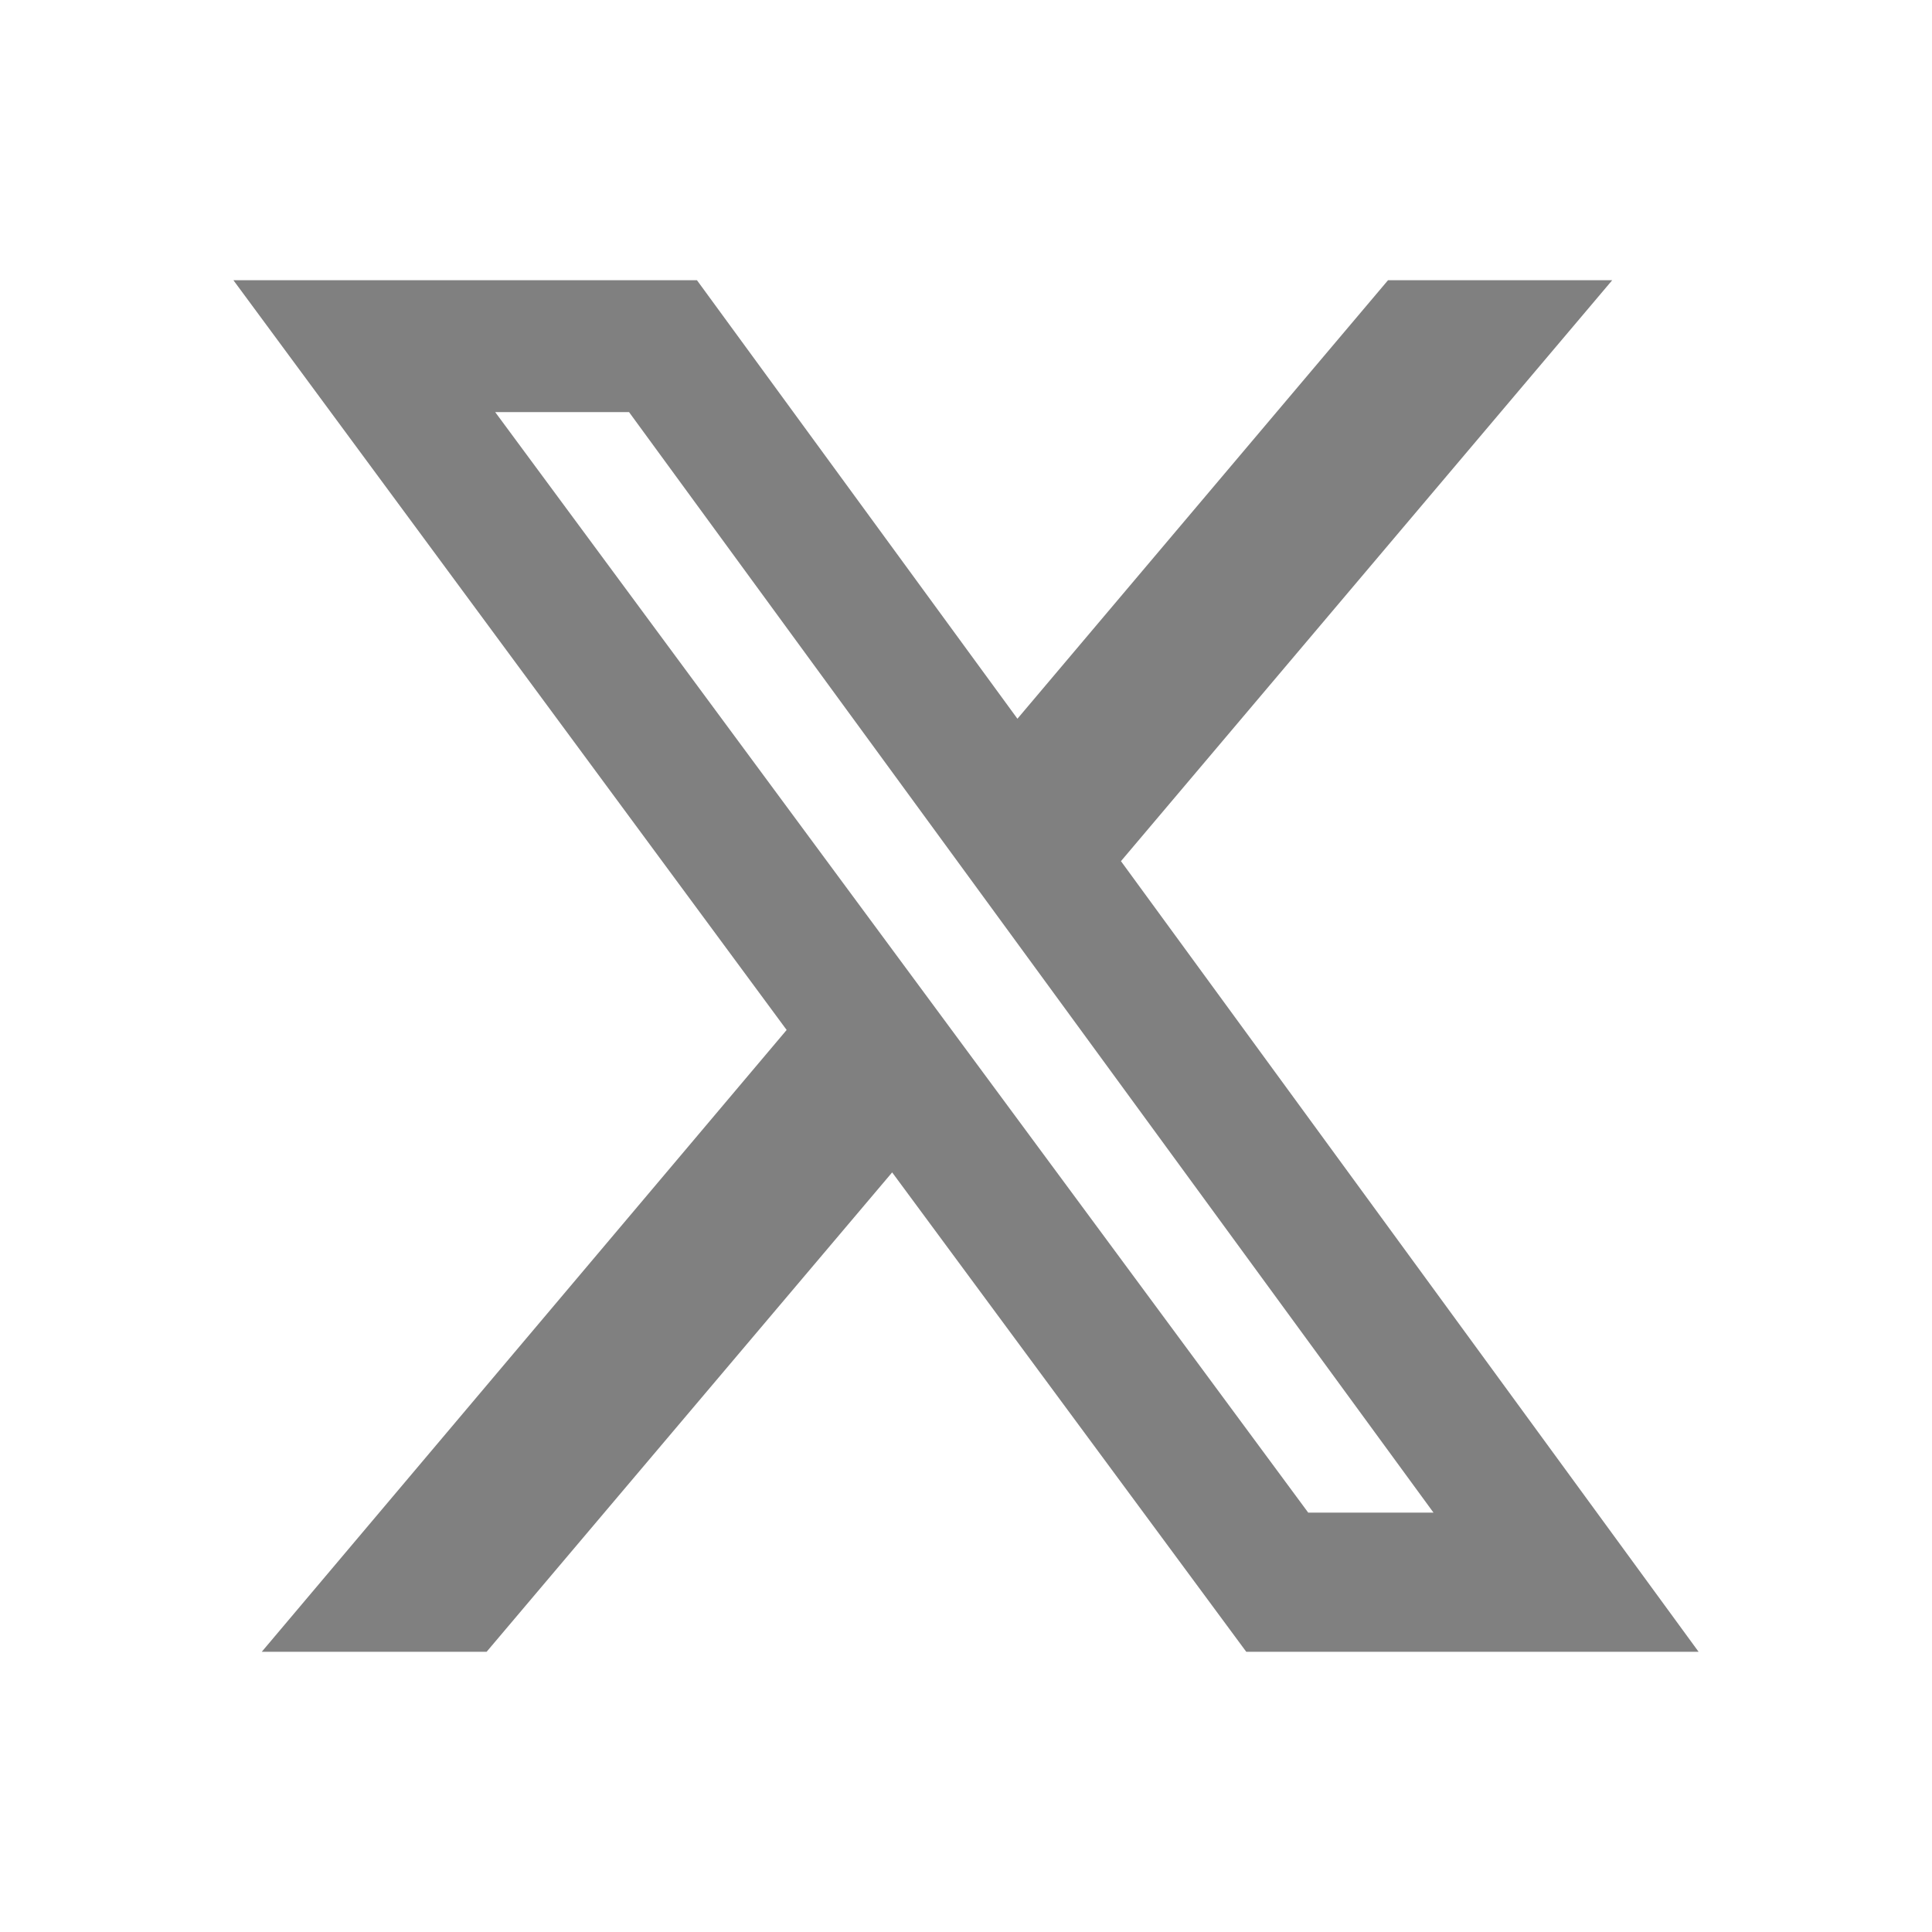
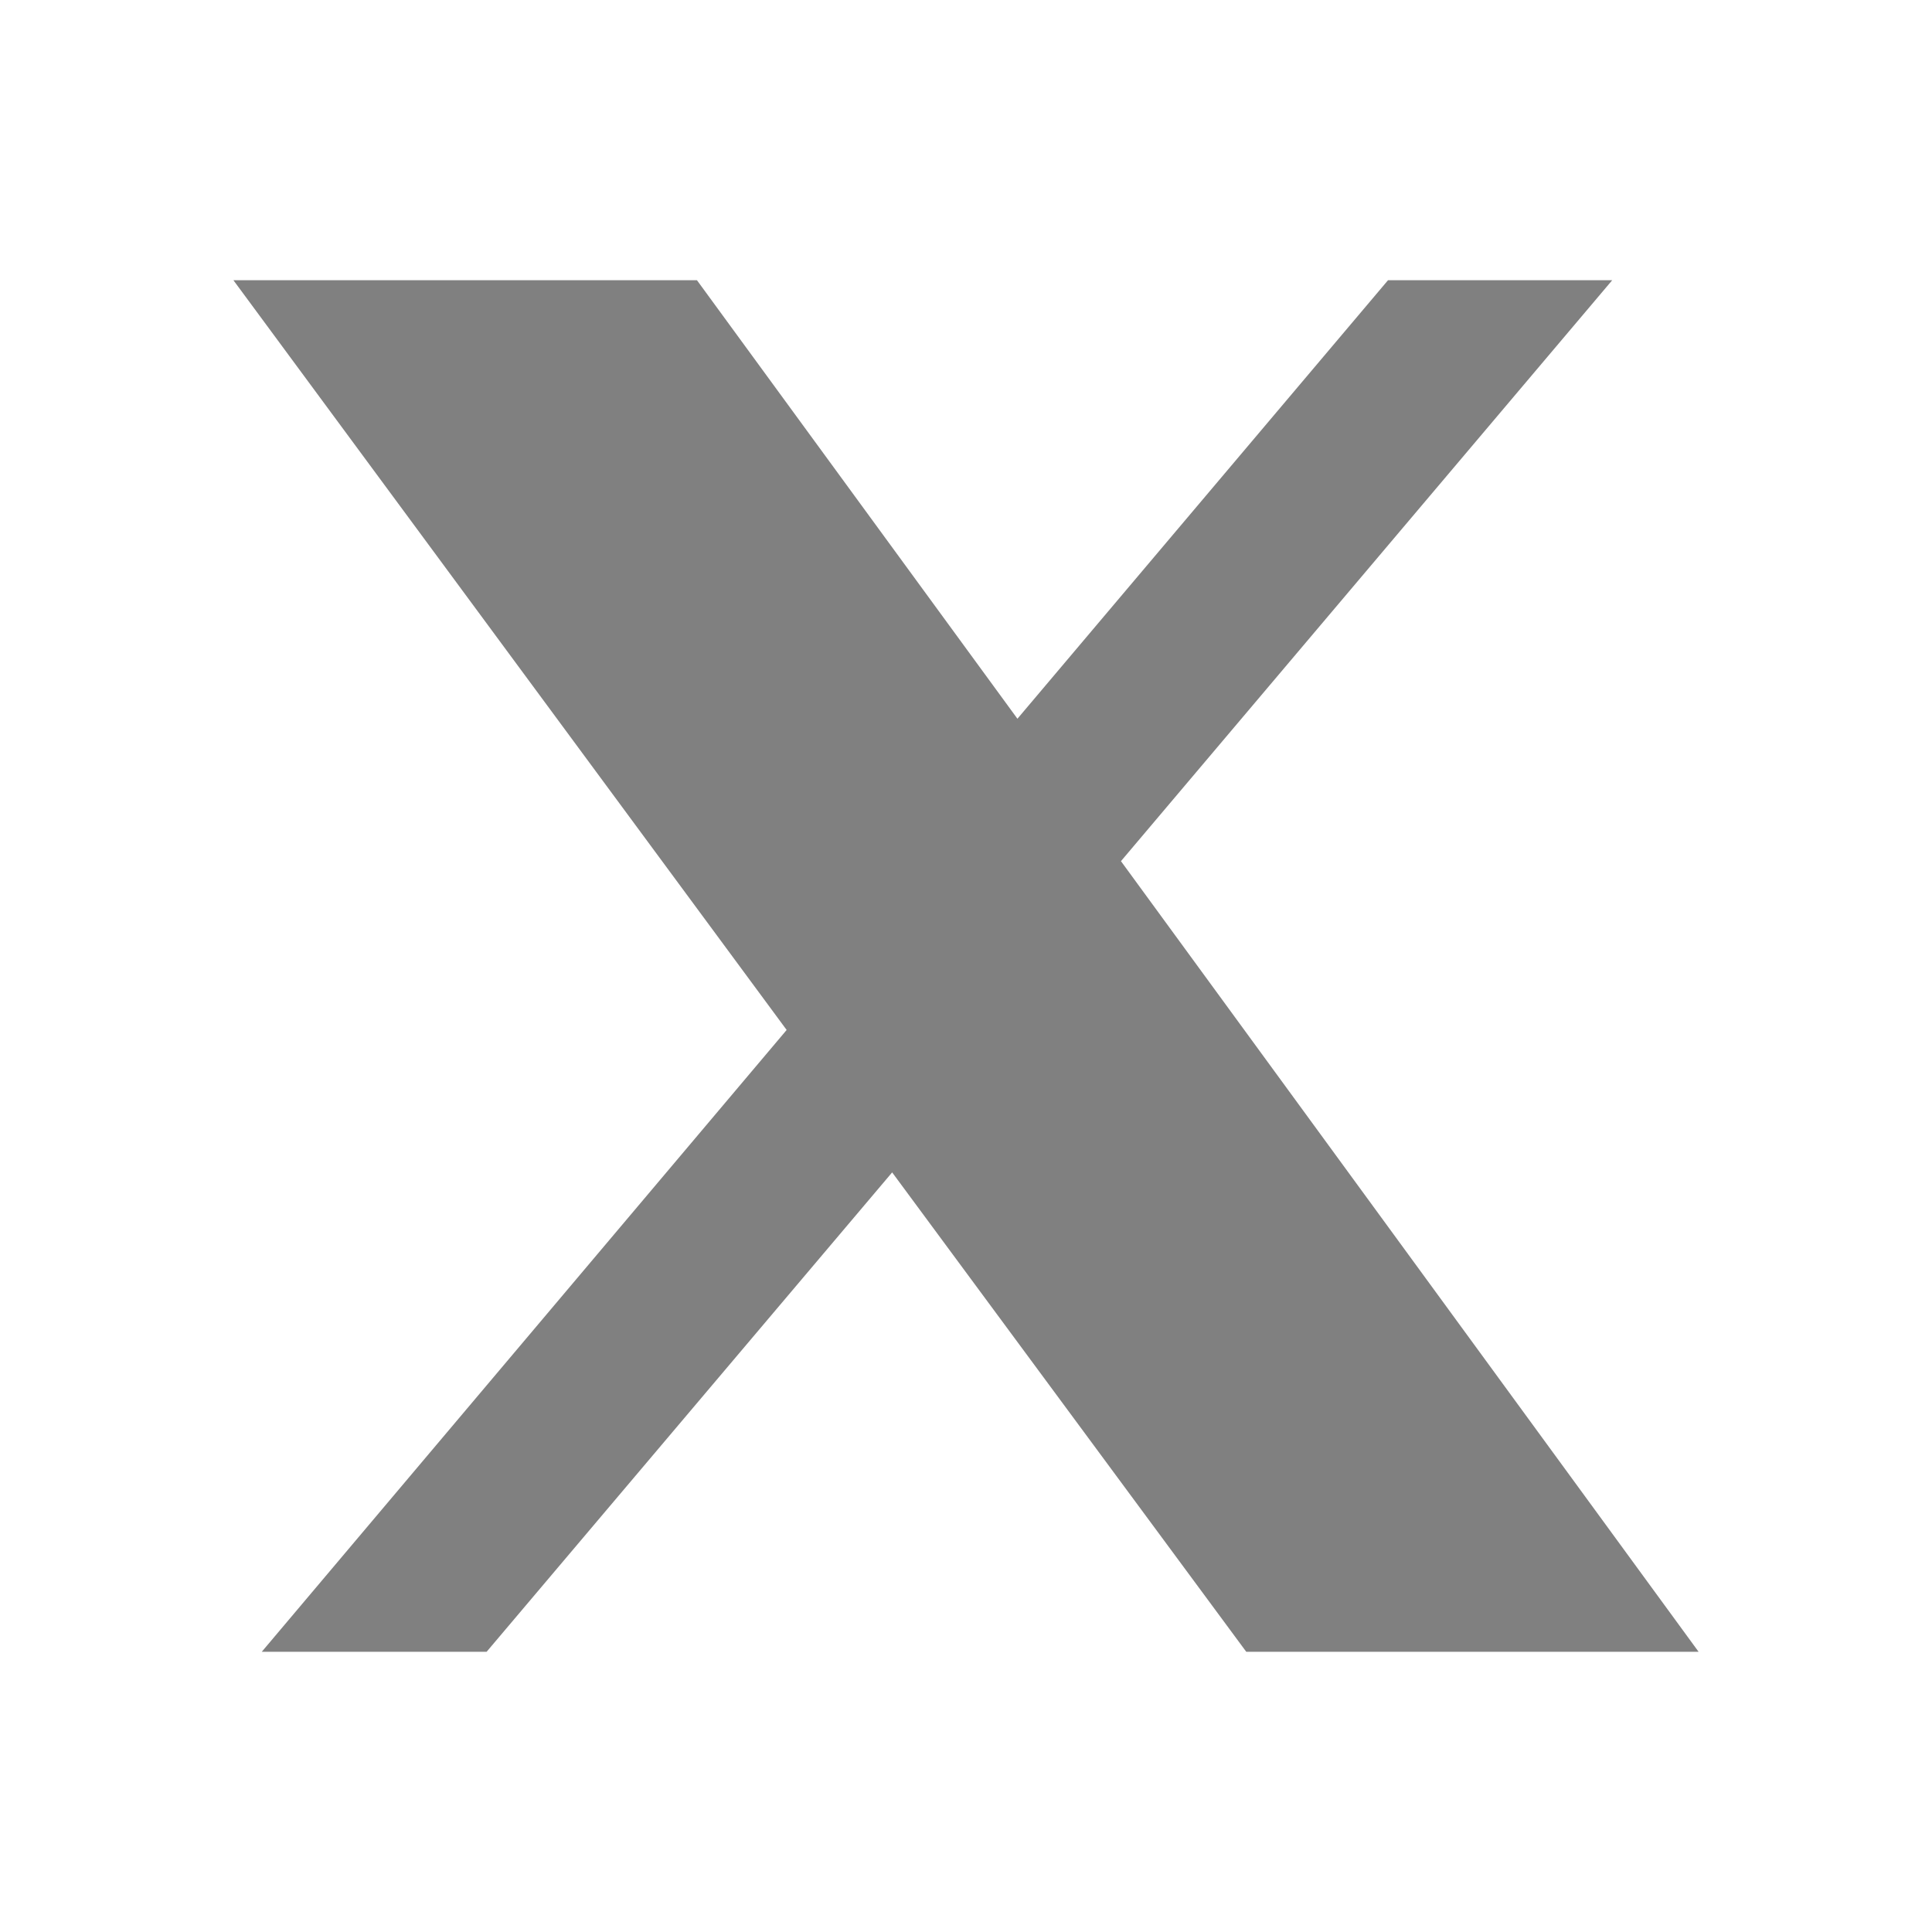
<svg xmlns="http://www.w3.org/2000/svg" id="Capa_2" data-name="Capa 2" viewBox="0 0 29.3 29.3">
  <defs>
    <style>
      .cls-1 {
        fill: none;
      }

      .cls-1, .cls-2 {
        stroke-width: 0px;
      }

      .cls-2 {
        fill: #808080;
      }
    </style>
  </defs>
  <g id="Capa_2-2" data-name="Capa 2">
    <g>
-       <path class="cls-2" d="M19.85,22.94h1.89L9.54,6.25h-2.03l12.33,16.69ZM21.04,4.25h3.41l-7.45,8.81,8.76,11.99h-6.86l-5.37-7.27-6.15,7.27h-3.41l7.96-9.43L3.54,4.25h7.03l4.86,6.65,5.62-6.65Z" />
-       <rect class="cls-1" width="29.3" height="29.3" />
+       <path class="cls-2" d="M19.85,22.94h1.89L9.54,6.25l12.33,16.69ZM21.04,4.25h3.41l-7.45,8.81,8.76,11.99h-6.86l-5.37-7.27-6.15,7.27h-3.41l7.96-9.43L3.54,4.25h7.03l4.86,6.65,5.62-6.65Z" />
    </g>
  </g>
</svg>